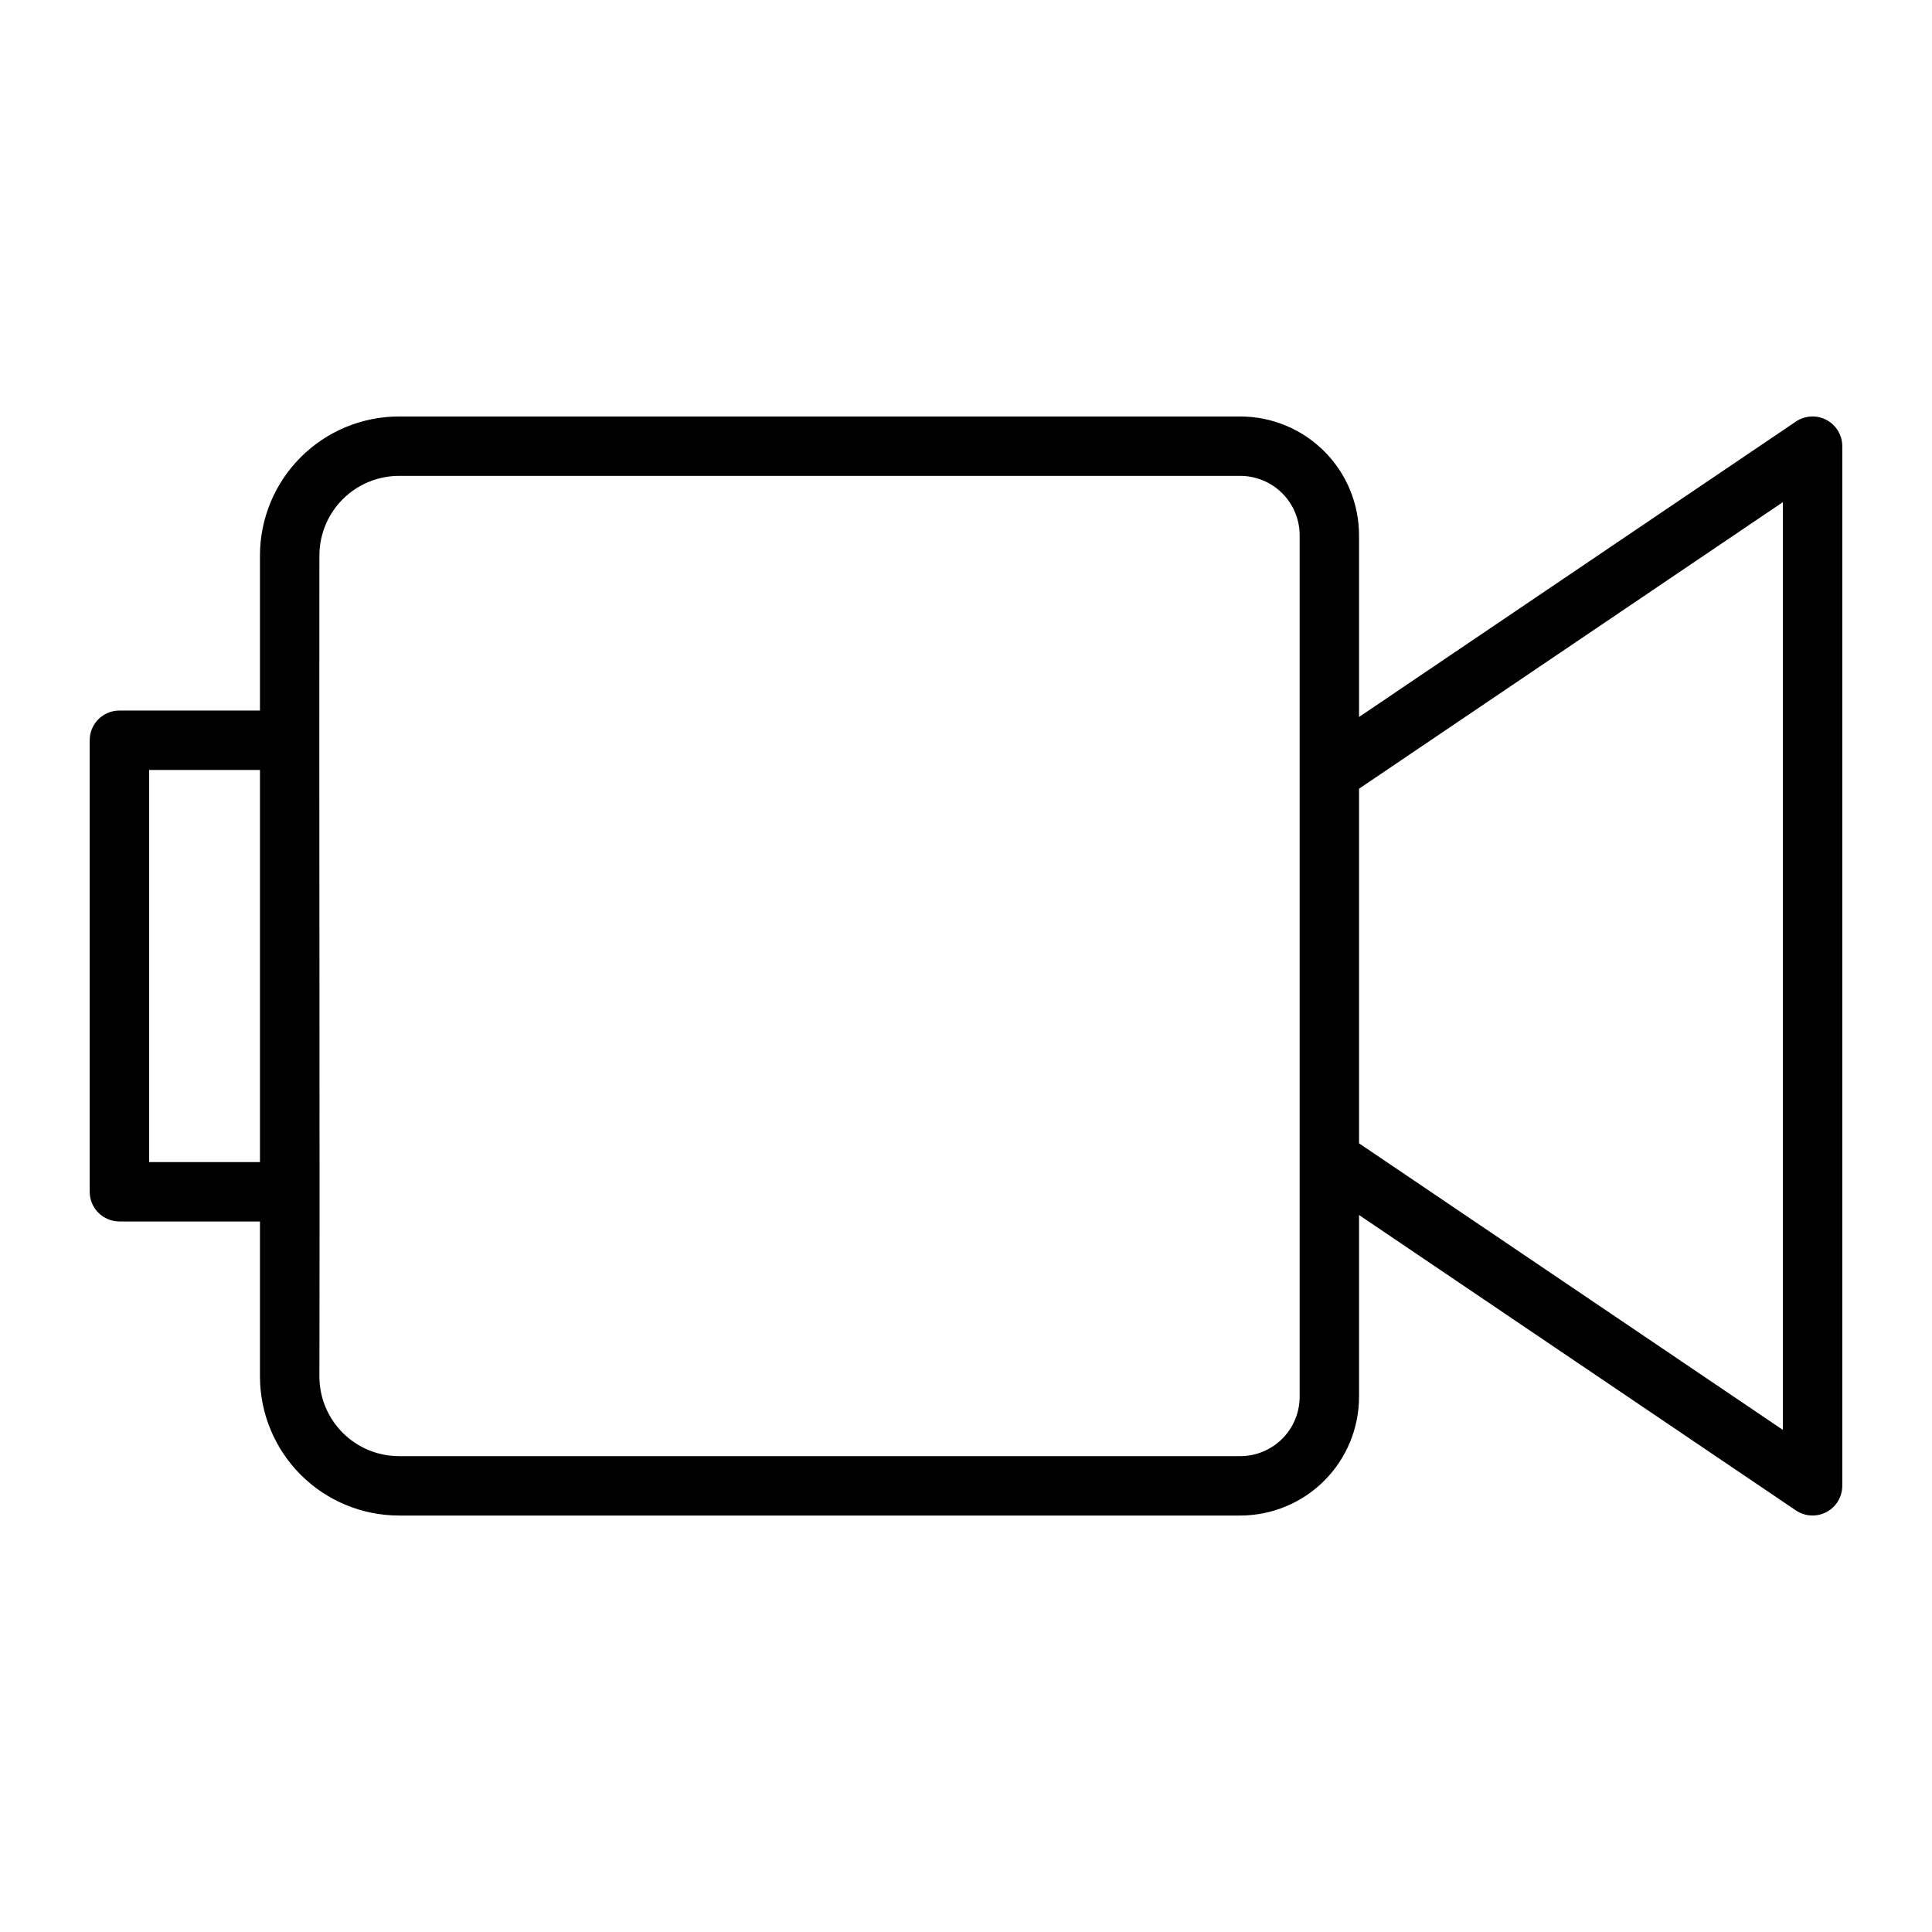
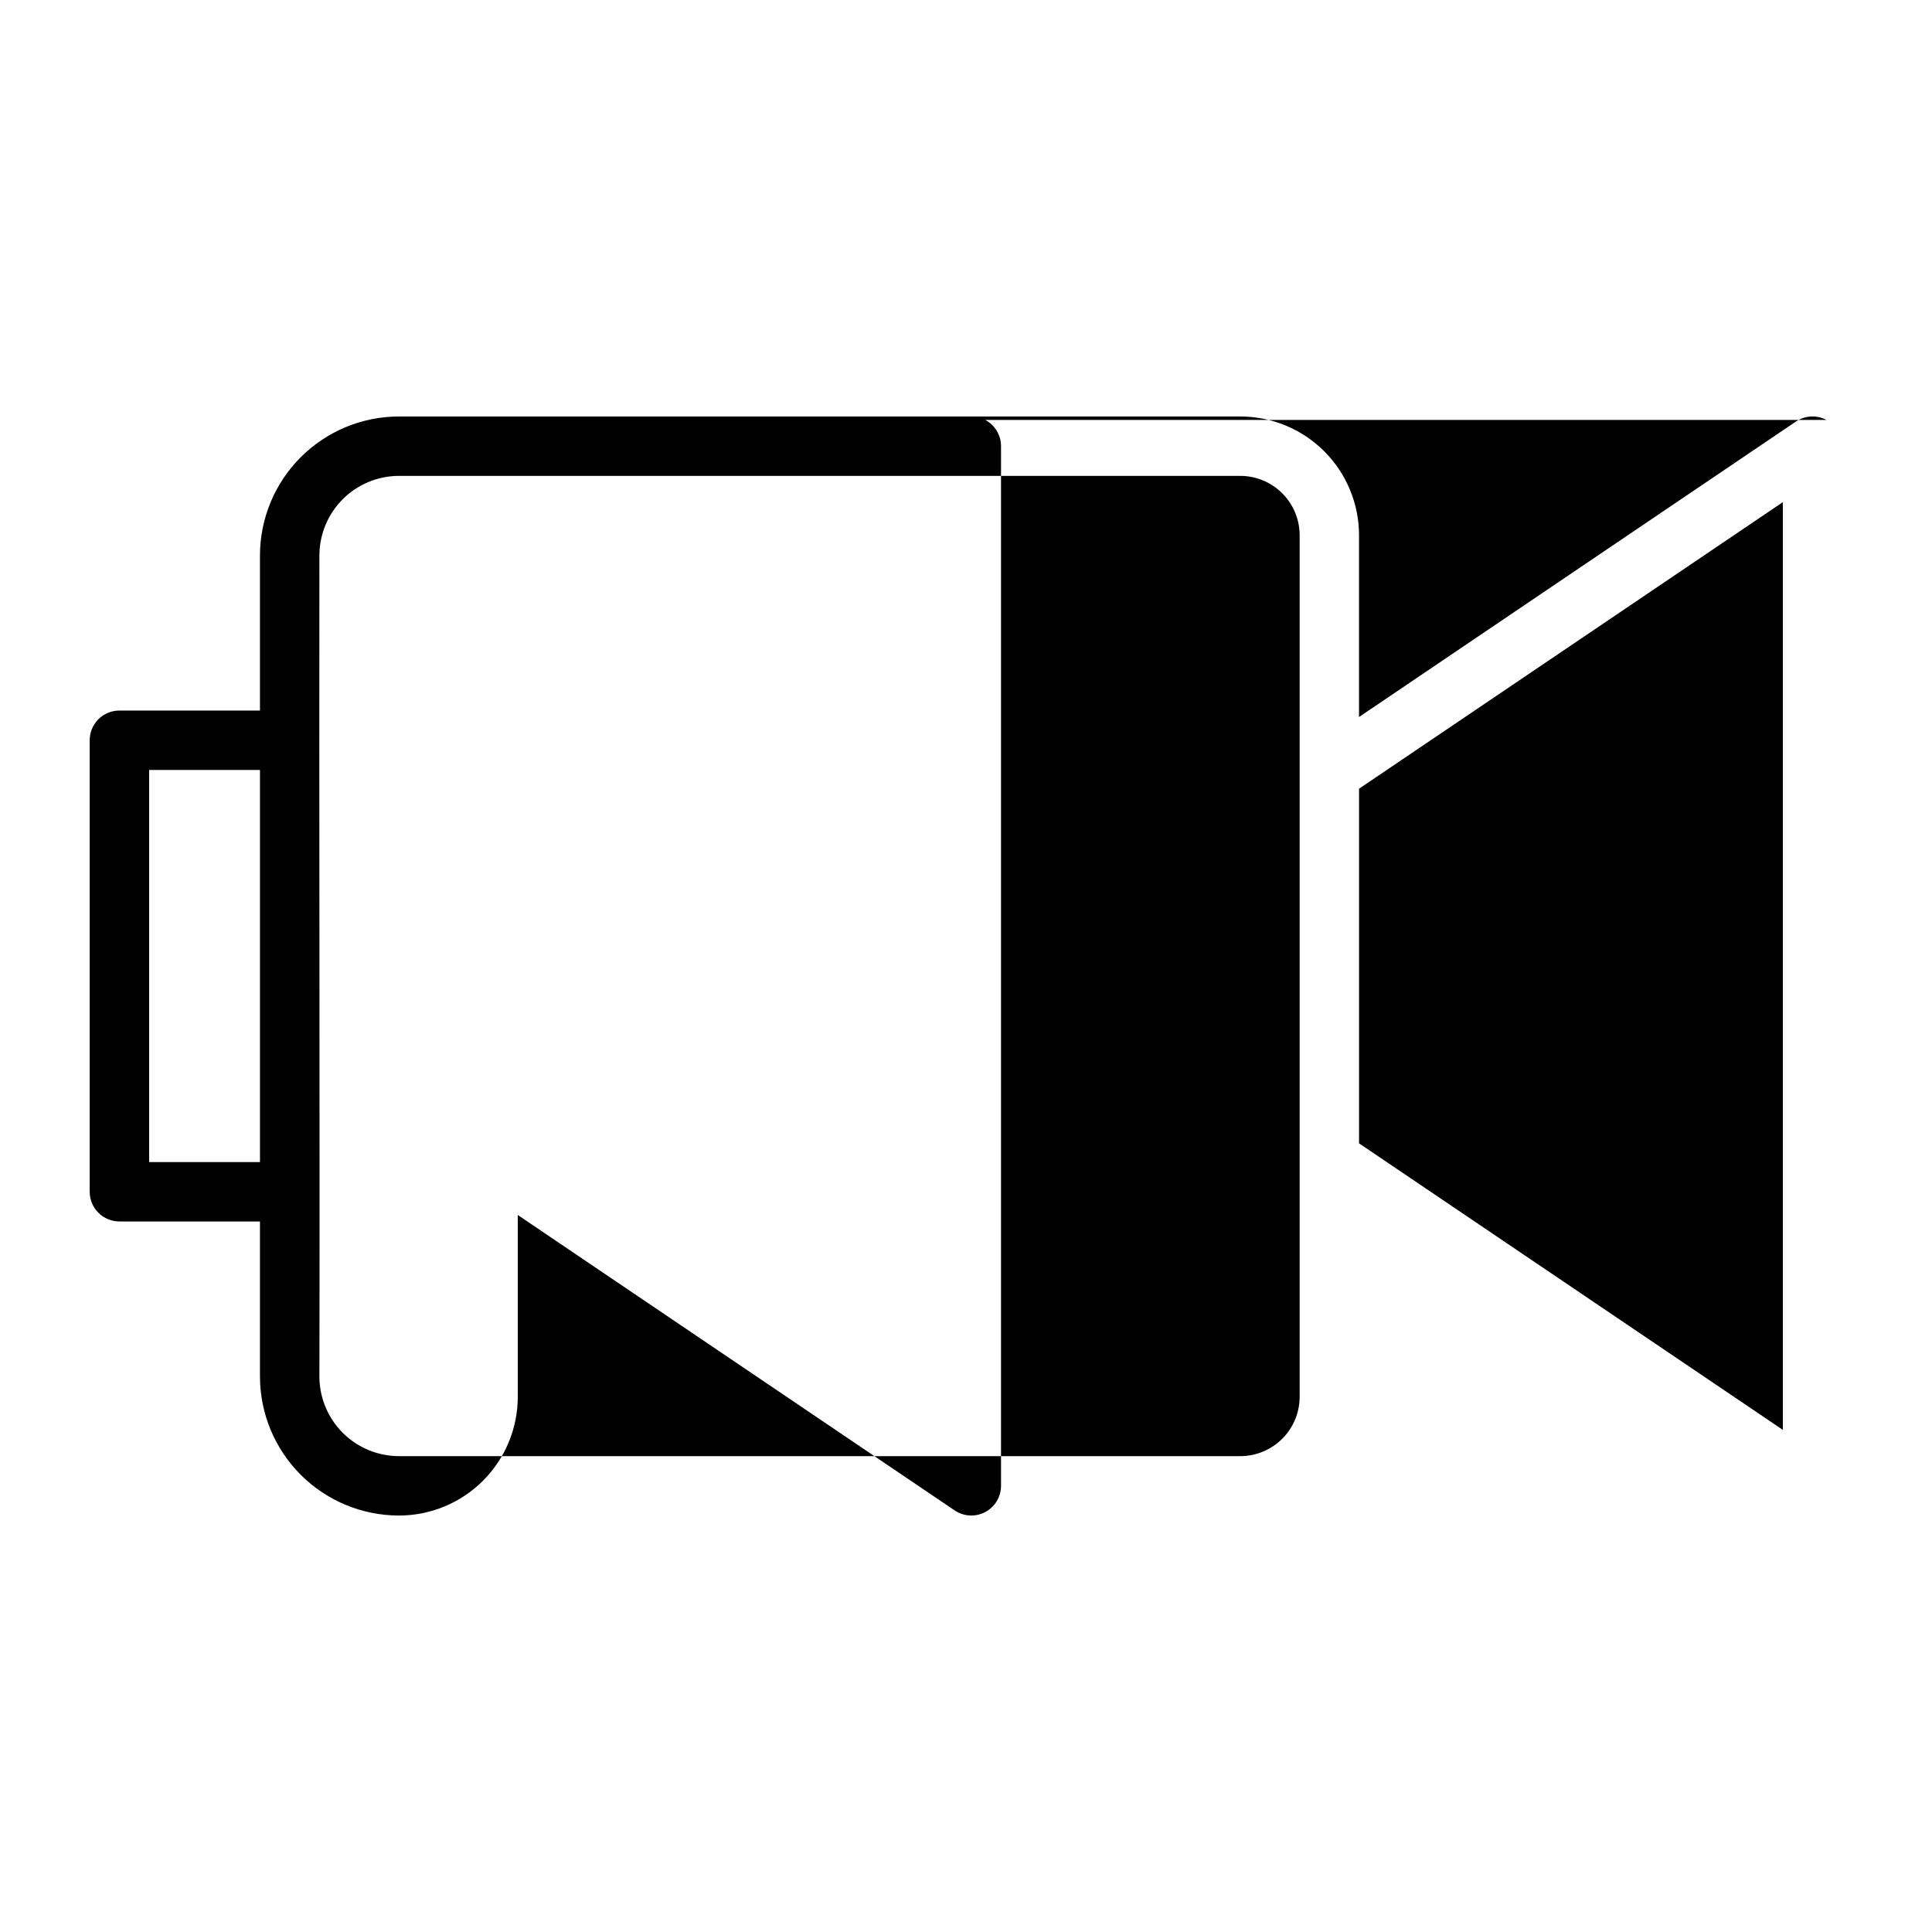
<svg xmlns="http://www.w3.org/2000/svg" fill="#000000" width="800px" height="800px" version="1.1" viewBox="144 144 512 512">
-   <path d="m628.04 255.29c-2.57-1.367-5.688-1.203-8.102 0.426l-115.78 78.297v-48.152c0-8.352-3.316-16.363-9.223-22.266-5.902-5.906-13.914-9.223-22.266-9.223h-222.94c-9.766 0.008-19.129 3.894-26.035 10.797-6.906 6.906-10.789 16.27-10.801 26.035v41.102h-37.25c-4.348 0-7.871 3.523-7.871 7.871v119.65c0 2.09 0.828 4.09 2.305 5.566s3.481 2.309 5.566 2.309h37.25v41.109-0.004c0.016 9.766 3.898 19.125 10.805 26.031 6.906 6.902 16.266 10.785 26.031 10.797h222.94c8.352 0 16.363-3.32 22.266-9.223 5.906-5.906 9.223-13.918 9.223-22.266v-48.156l115.78 78.289c2.414 1.629 5.527 1.797 8.102 0.43 2.57-1.363 4.18-4.035 4.18-6.949v-275.52c0-2.91-1.609-5.586-4.18-6.953zm-444.52 196.67v-103.91h29.375v103.91zm304.9 62.188v0.004c0 4.176-1.66 8.18-4.613 11.133-2.953 2.949-6.957 4.609-11.133 4.609h-222.94c-5.594-0.008-10.953-2.231-14.906-6.184s-6.176-9.312-6.184-14.906c0.133-56.52-0.102-160.59 0-217.6 0.008-5.59 2.231-10.953 6.184-14.906s9.312-6.176 14.906-6.184h222.94c4.176 0 8.18 1.66 11.133 4.613 2.953 2.953 4.613 6.957 4.613 11.133-0.008 65.809 0.008 162.48 0 228.29zm128.06 8.789-112.32-75.941v-93.977l112.32-75.949z" />
+   <path d="m628.04 255.29c-2.57-1.367-5.688-1.203-8.102 0.426l-115.78 78.297v-48.152c0-8.352-3.316-16.363-9.223-22.266-5.902-5.906-13.914-9.223-22.266-9.223h-222.94c-9.766 0.008-19.129 3.894-26.035 10.797-6.906 6.906-10.789 16.27-10.801 26.035v41.102h-37.25c-4.348 0-7.871 3.523-7.871 7.871v119.65c0 2.09 0.828 4.09 2.305 5.566s3.481 2.309 5.566 2.309h37.25v41.109-0.004c0.016 9.766 3.898 19.125 10.805 26.031 6.906 6.902 16.266 10.785 26.031 10.797c8.352 0 16.363-3.32 22.266-9.223 5.906-5.906 9.223-13.918 9.223-22.266v-48.156l115.78 78.289c2.414 1.629 5.527 1.797 8.102 0.43 2.57-1.363 4.18-4.035 4.18-6.949v-275.52c0-2.91-1.609-5.586-4.18-6.953zm-444.52 196.67v-103.91h29.375v103.91zm304.9 62.188v0.004c0 4.176-1.66 8.18-4.613 11.133-2.953 2.949-6.957 4.609-11.133 4.609h-222.94c-5.594-0.008-10.953-2.231-14.906-6.184s-6.176-9.312-6.184-14.906c0.133-56.52-0.102-160.59 0-217.6 0.008-5.59 2.231-10.953 6.184-14.906s9.312-6.176 14.906-6.184h222.94c4.176 0 8.18 1.66 11.133 4.613 2.953 2.953 4.613 6.957 4.613 11.133-0.008 65.809 0.008 162.48 0 228.29zm128.06 8.789-112.32-75.941v-93.977l112.32-75.949z" />
</svg>